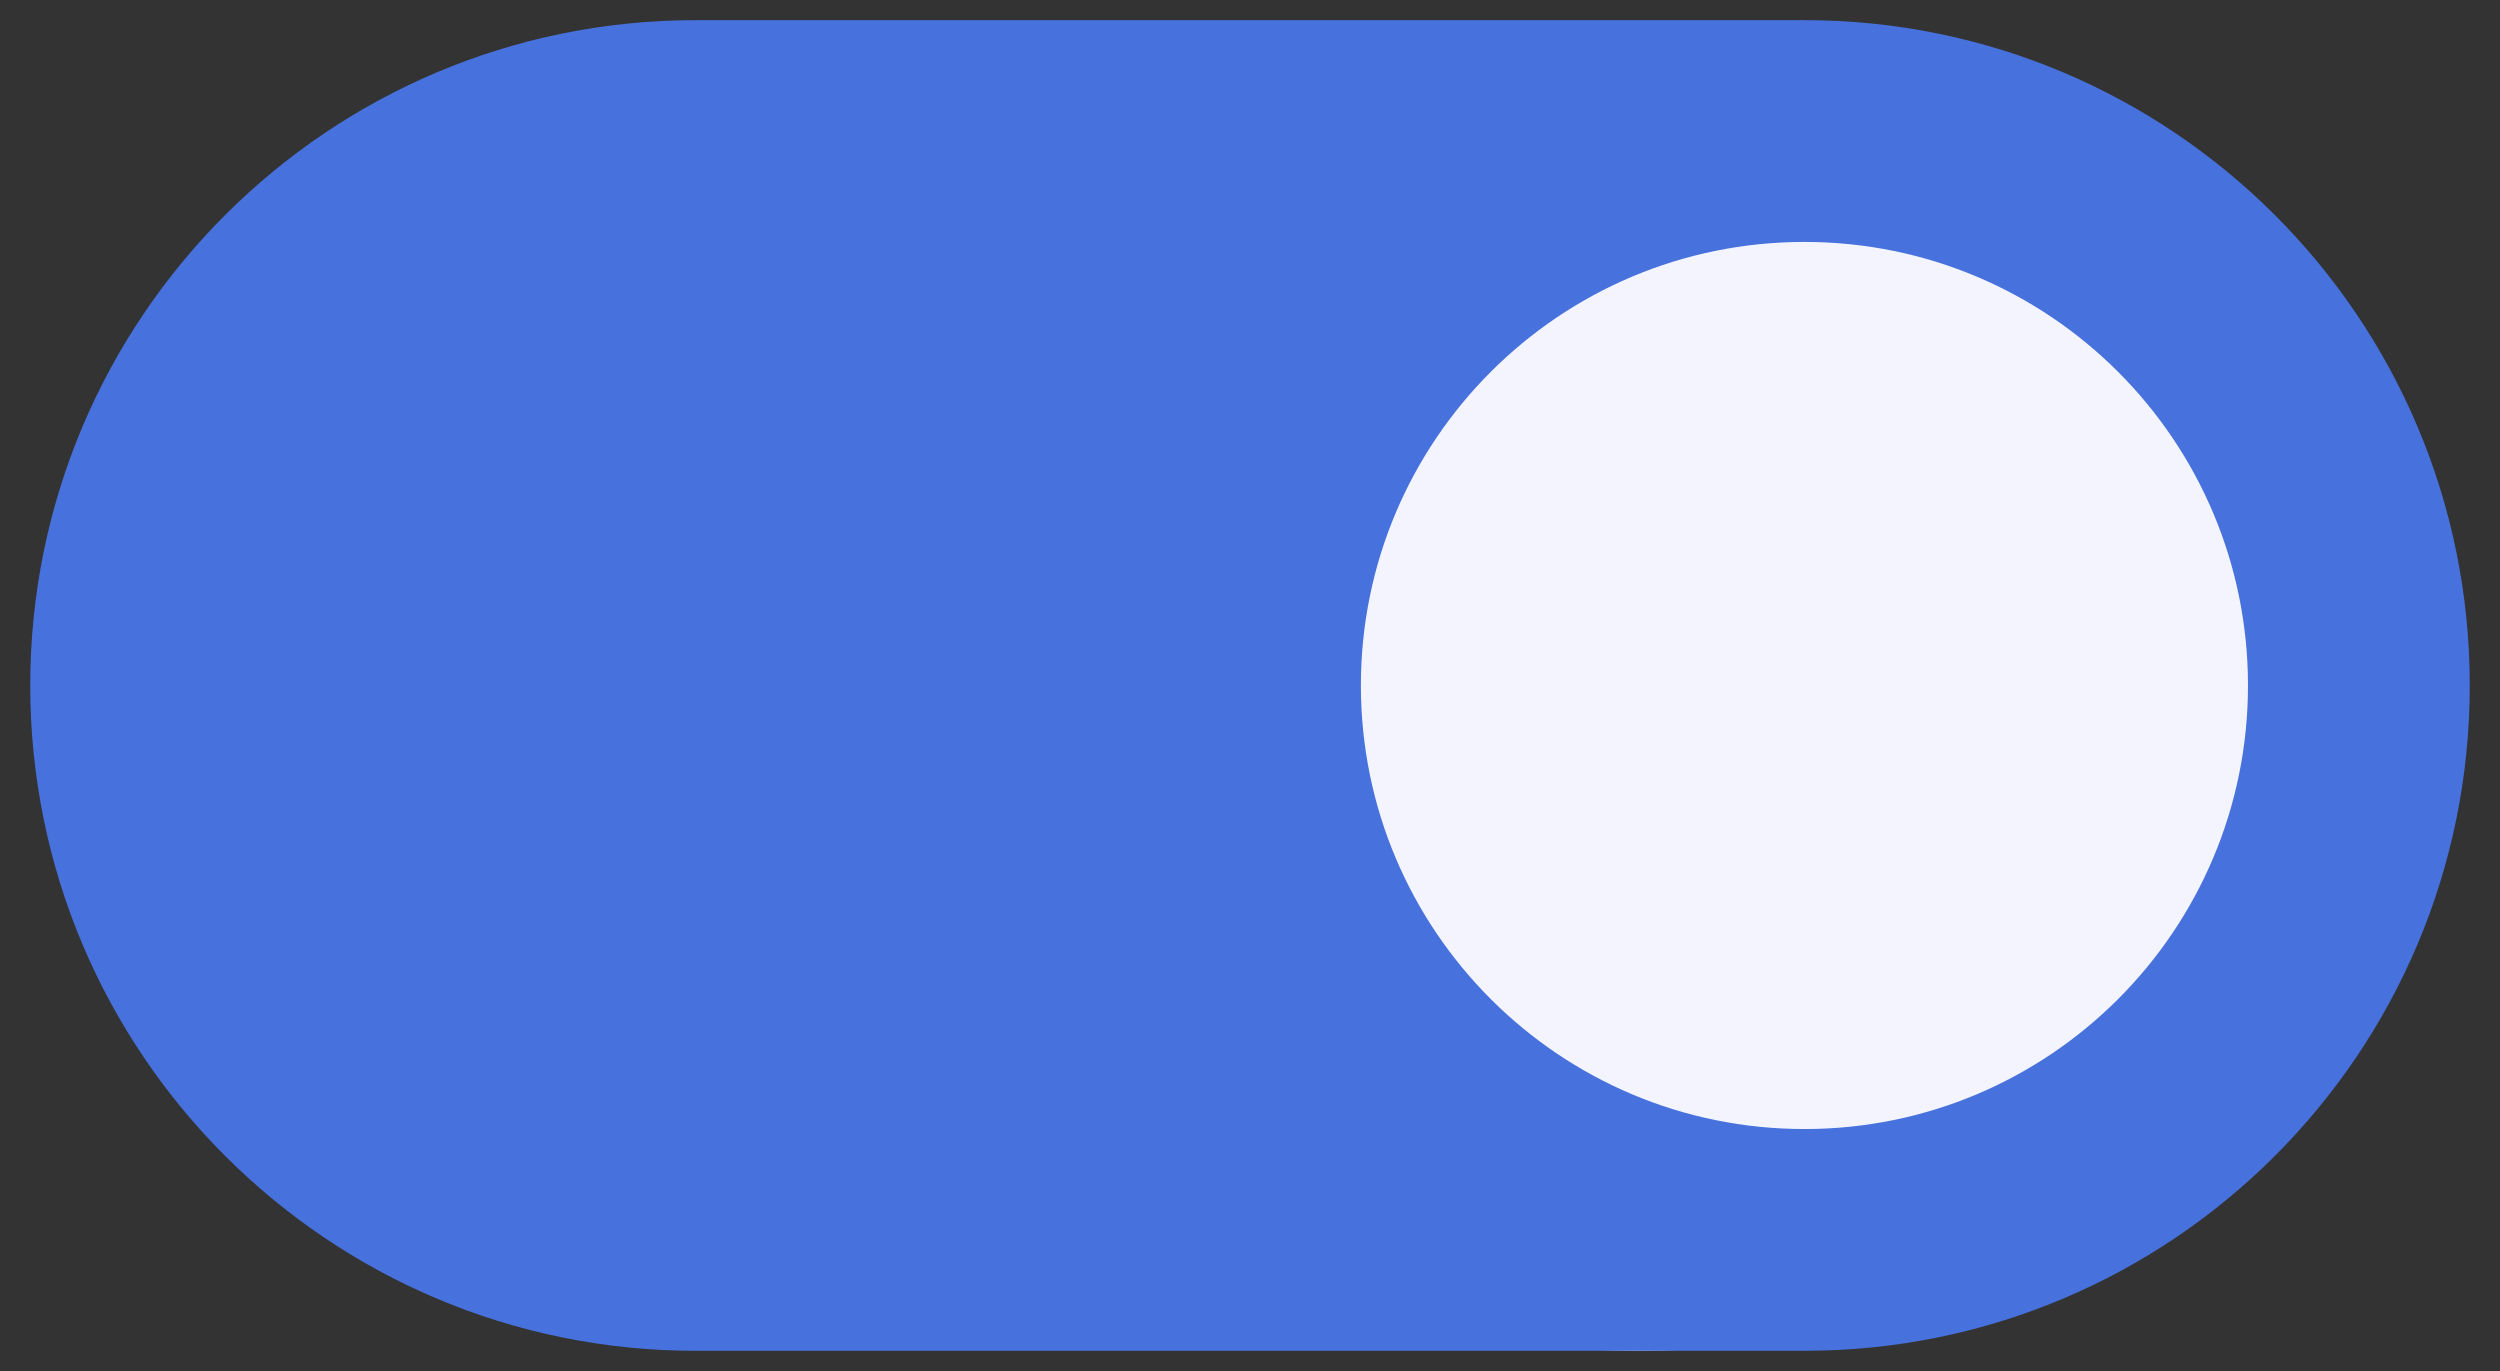
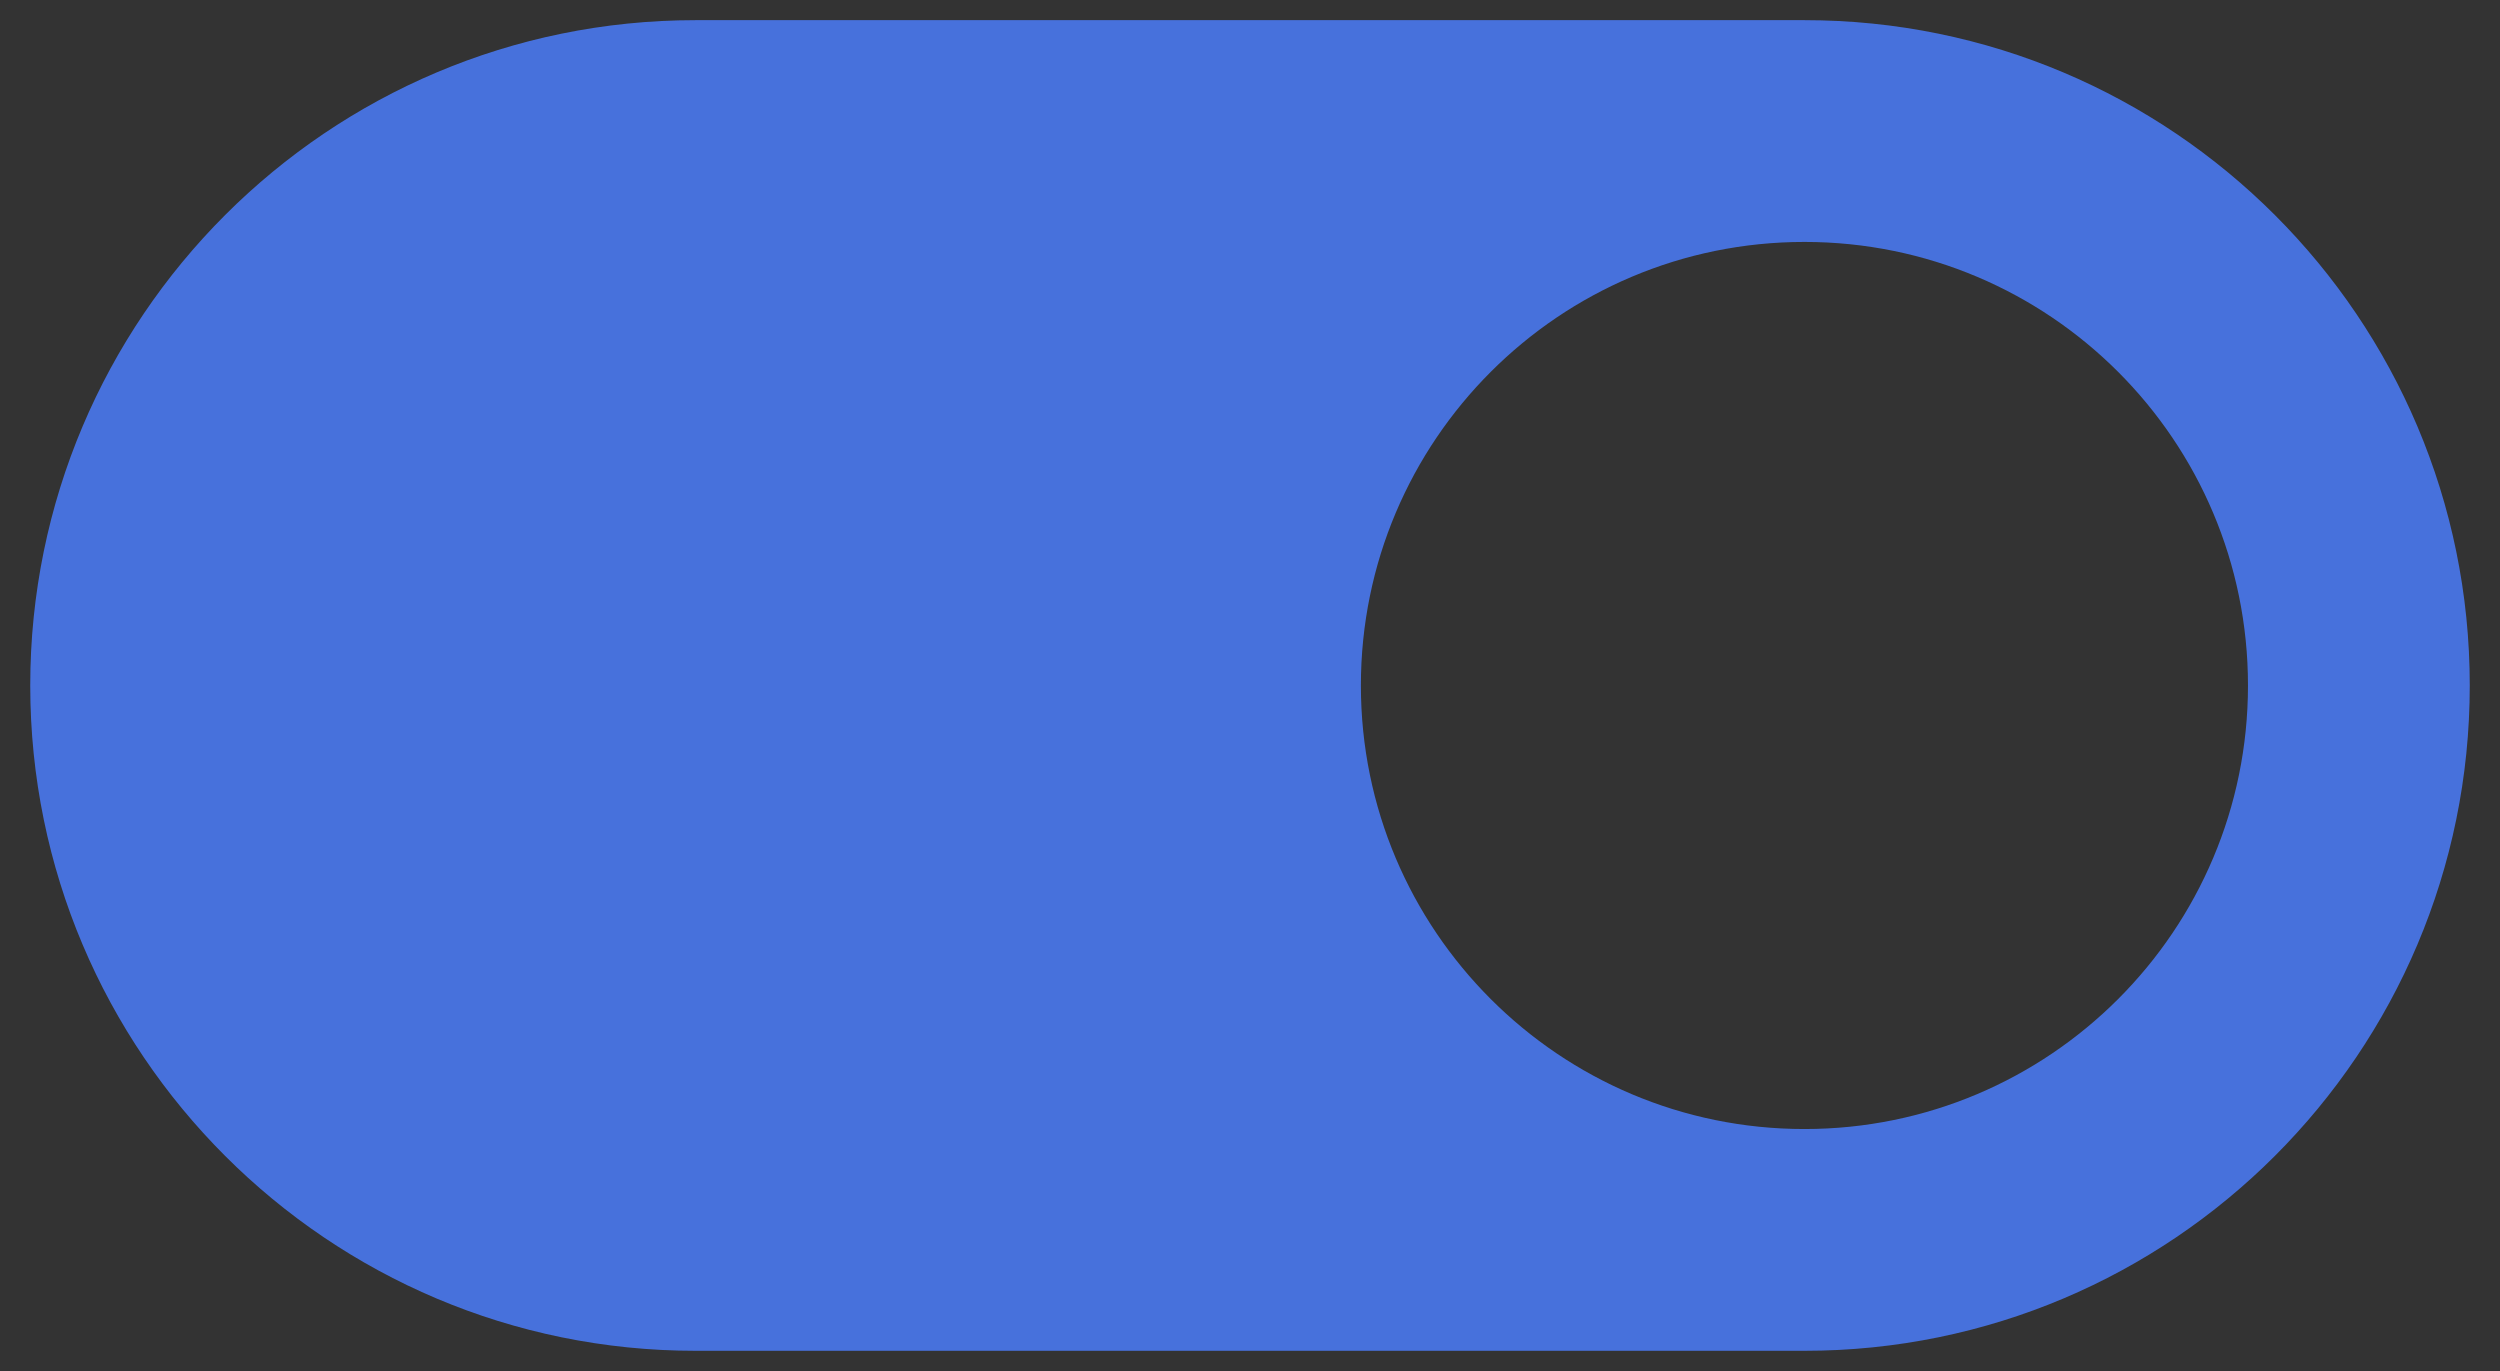
<svg xmlns="http://www.w3.org/2000/svg" width="31" height="17" viewBox="0 0 31 17" fill="none">
  <rect x="0" y="0" width="31" height="17" fill="#333333" stroke="none" />
-   <ellipse cx="20.312" cy="9.359" rx="9.281" ry="7.391" fill="#F3F4FE" />
-   <path fill-rule="evenodd" clip-rule="evenodd" d="M8.625 0.25C4.069 0.25 0.375 3.944 0.375 8.5C0.375 13.056 4.069 16.75 8.625 16.75H22.375C26.931 16.75 30.625 13.056 30.625 8.5C30.625 3.944 26.931 0.25 22.375 0.25H8.625ZM22.375 14C25.413 14 27.875 11.537 27.875 8.5C27.875 5.462 25.413 3 22.375 3C19.337 3 16.875 5.462 16.875 8.5C16.875 11.537 19.337 14 22.375 14Z" fill="#4771DC" />
+   <path fill-rule="evenodd" clip-rule="evenodd" d="M8.625 0.25C4.069 0.25 0.375 3.944 0.375 8.5C0.375 13.056 4.069 16.75 8.625 16.75H22.375C26.931 16.75 30.625 13.056 30.625 8.5C30.625 3.944 26.931 0.25 22.375 0.25H8.625ZM22.375 14C25.413 14 27.875 11.537 27.875 8.5C27.875 5.462 25.413 3 22.375 3C19.337 3 16.875 5.462 16.875 8.5C16.875 11.537 19.337 14 22.375 14" fill="#4771DC" />
</svg>